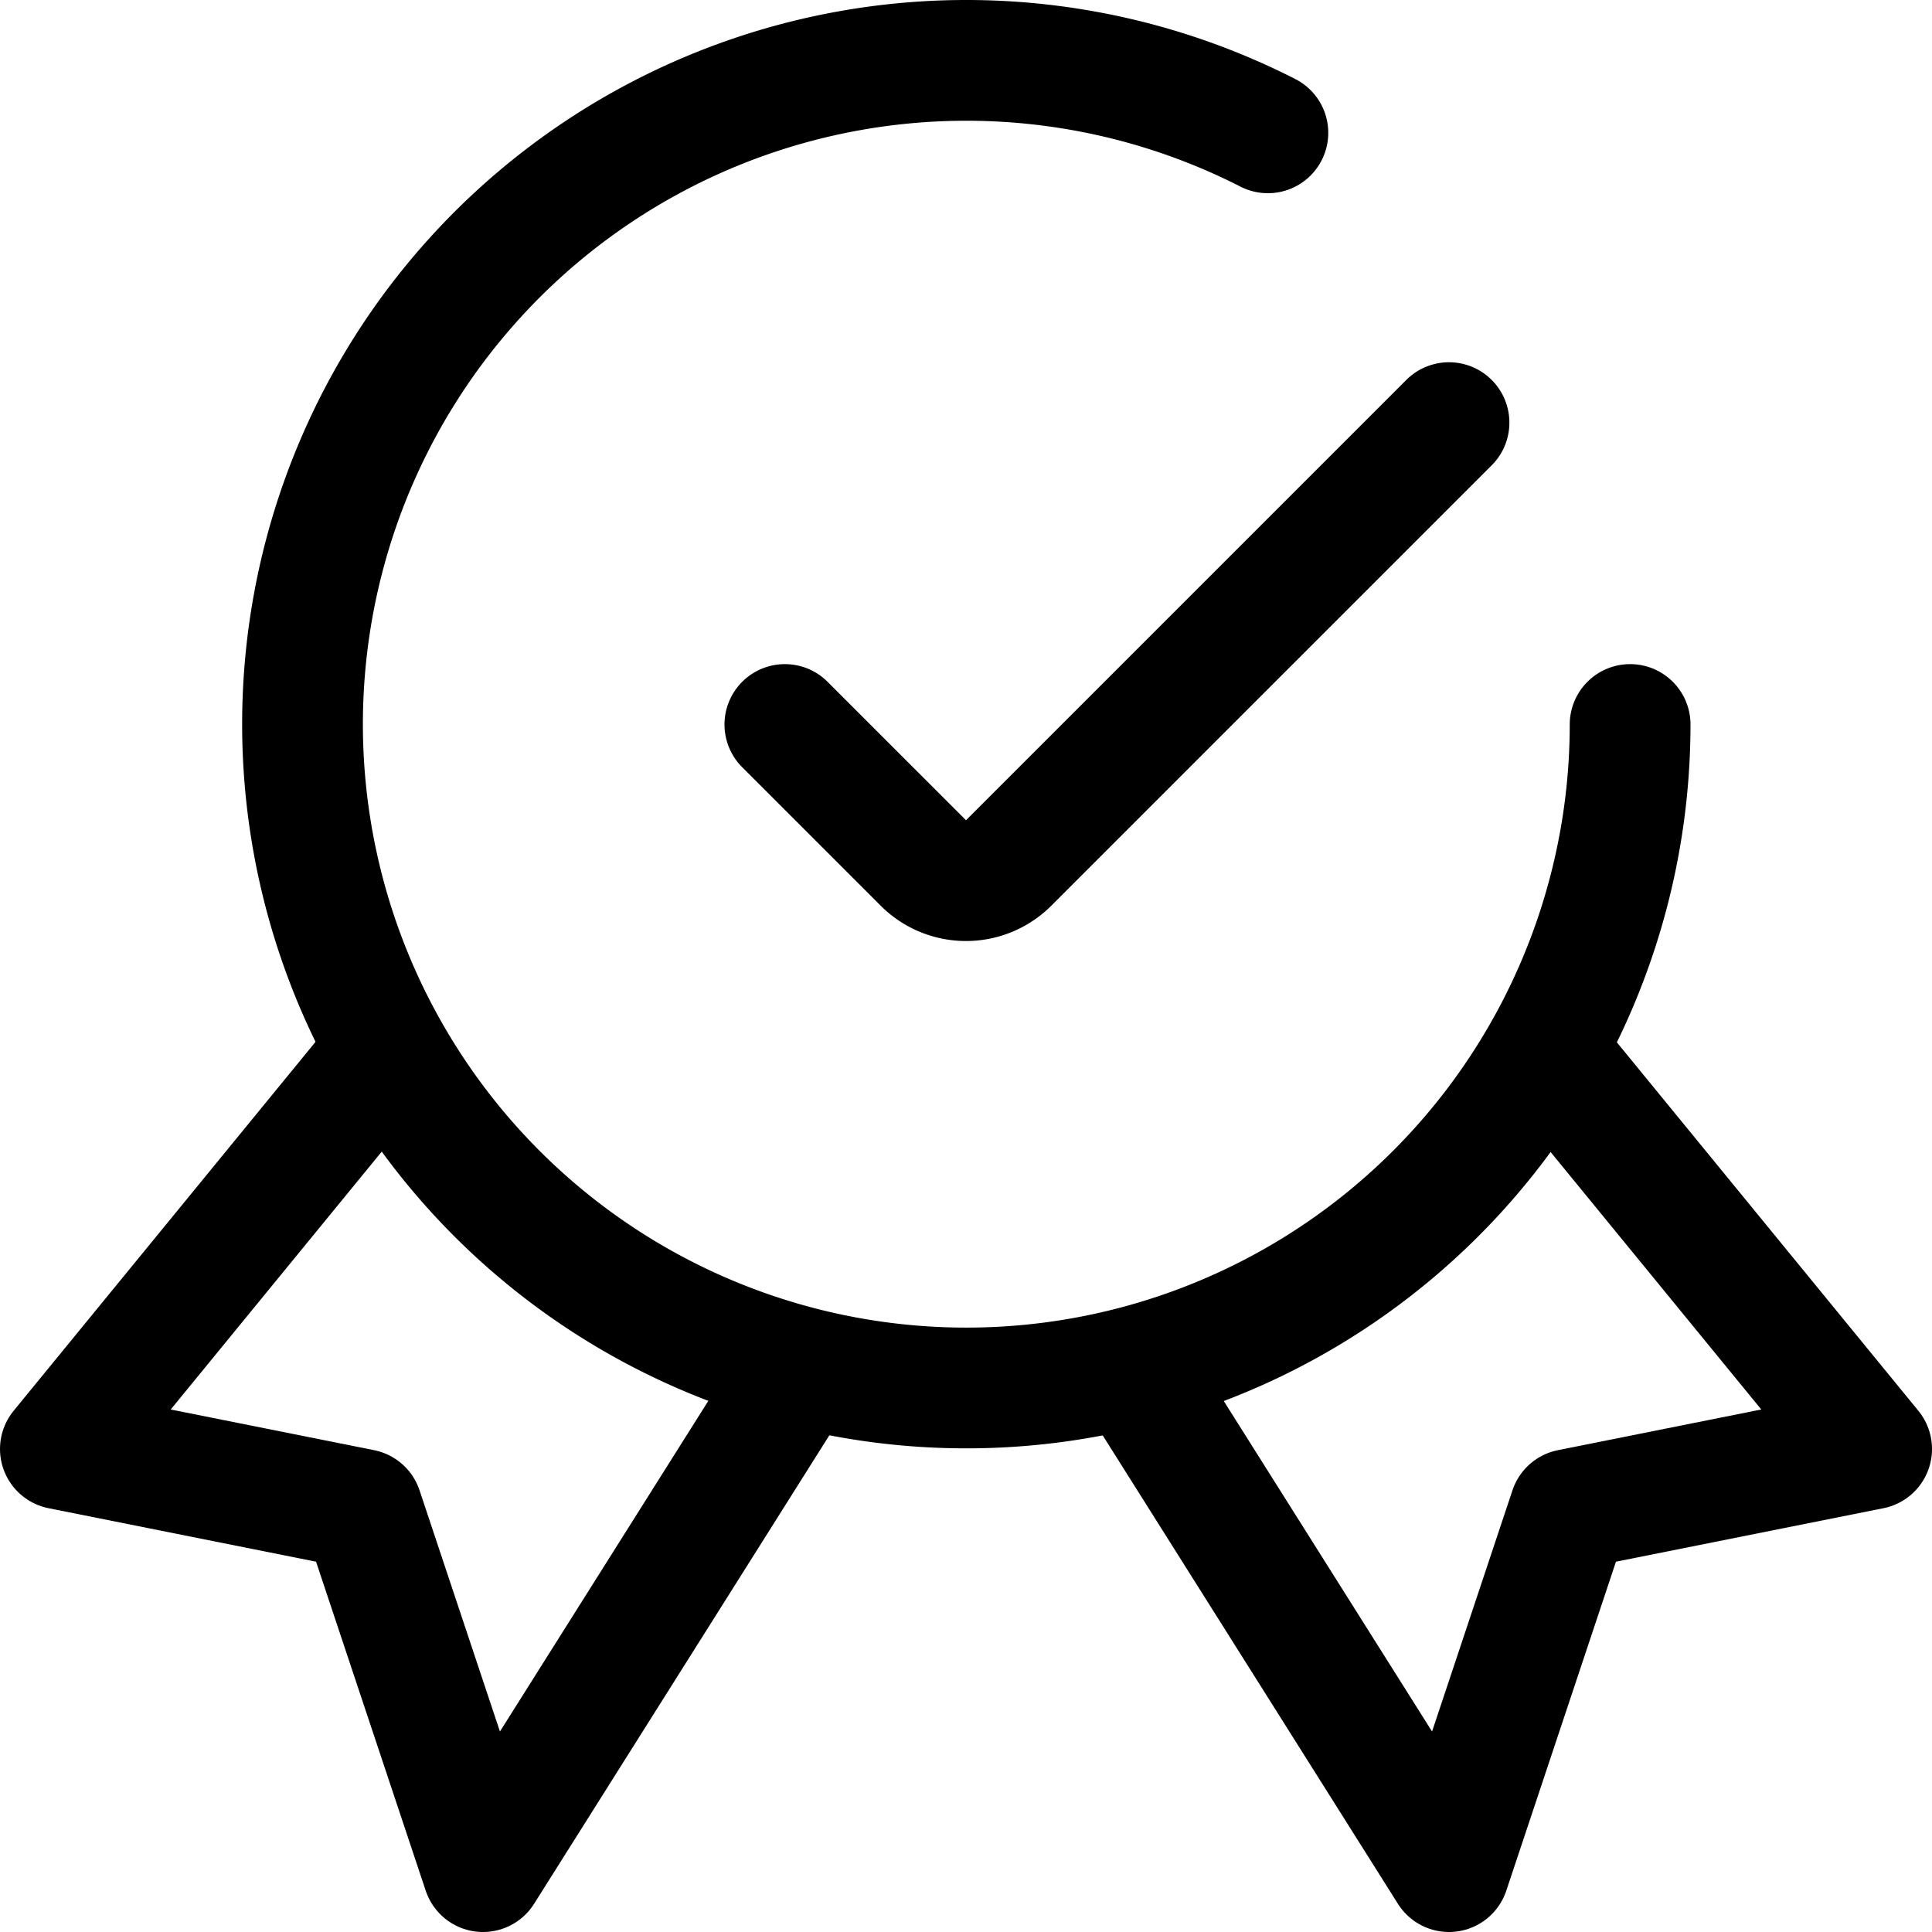
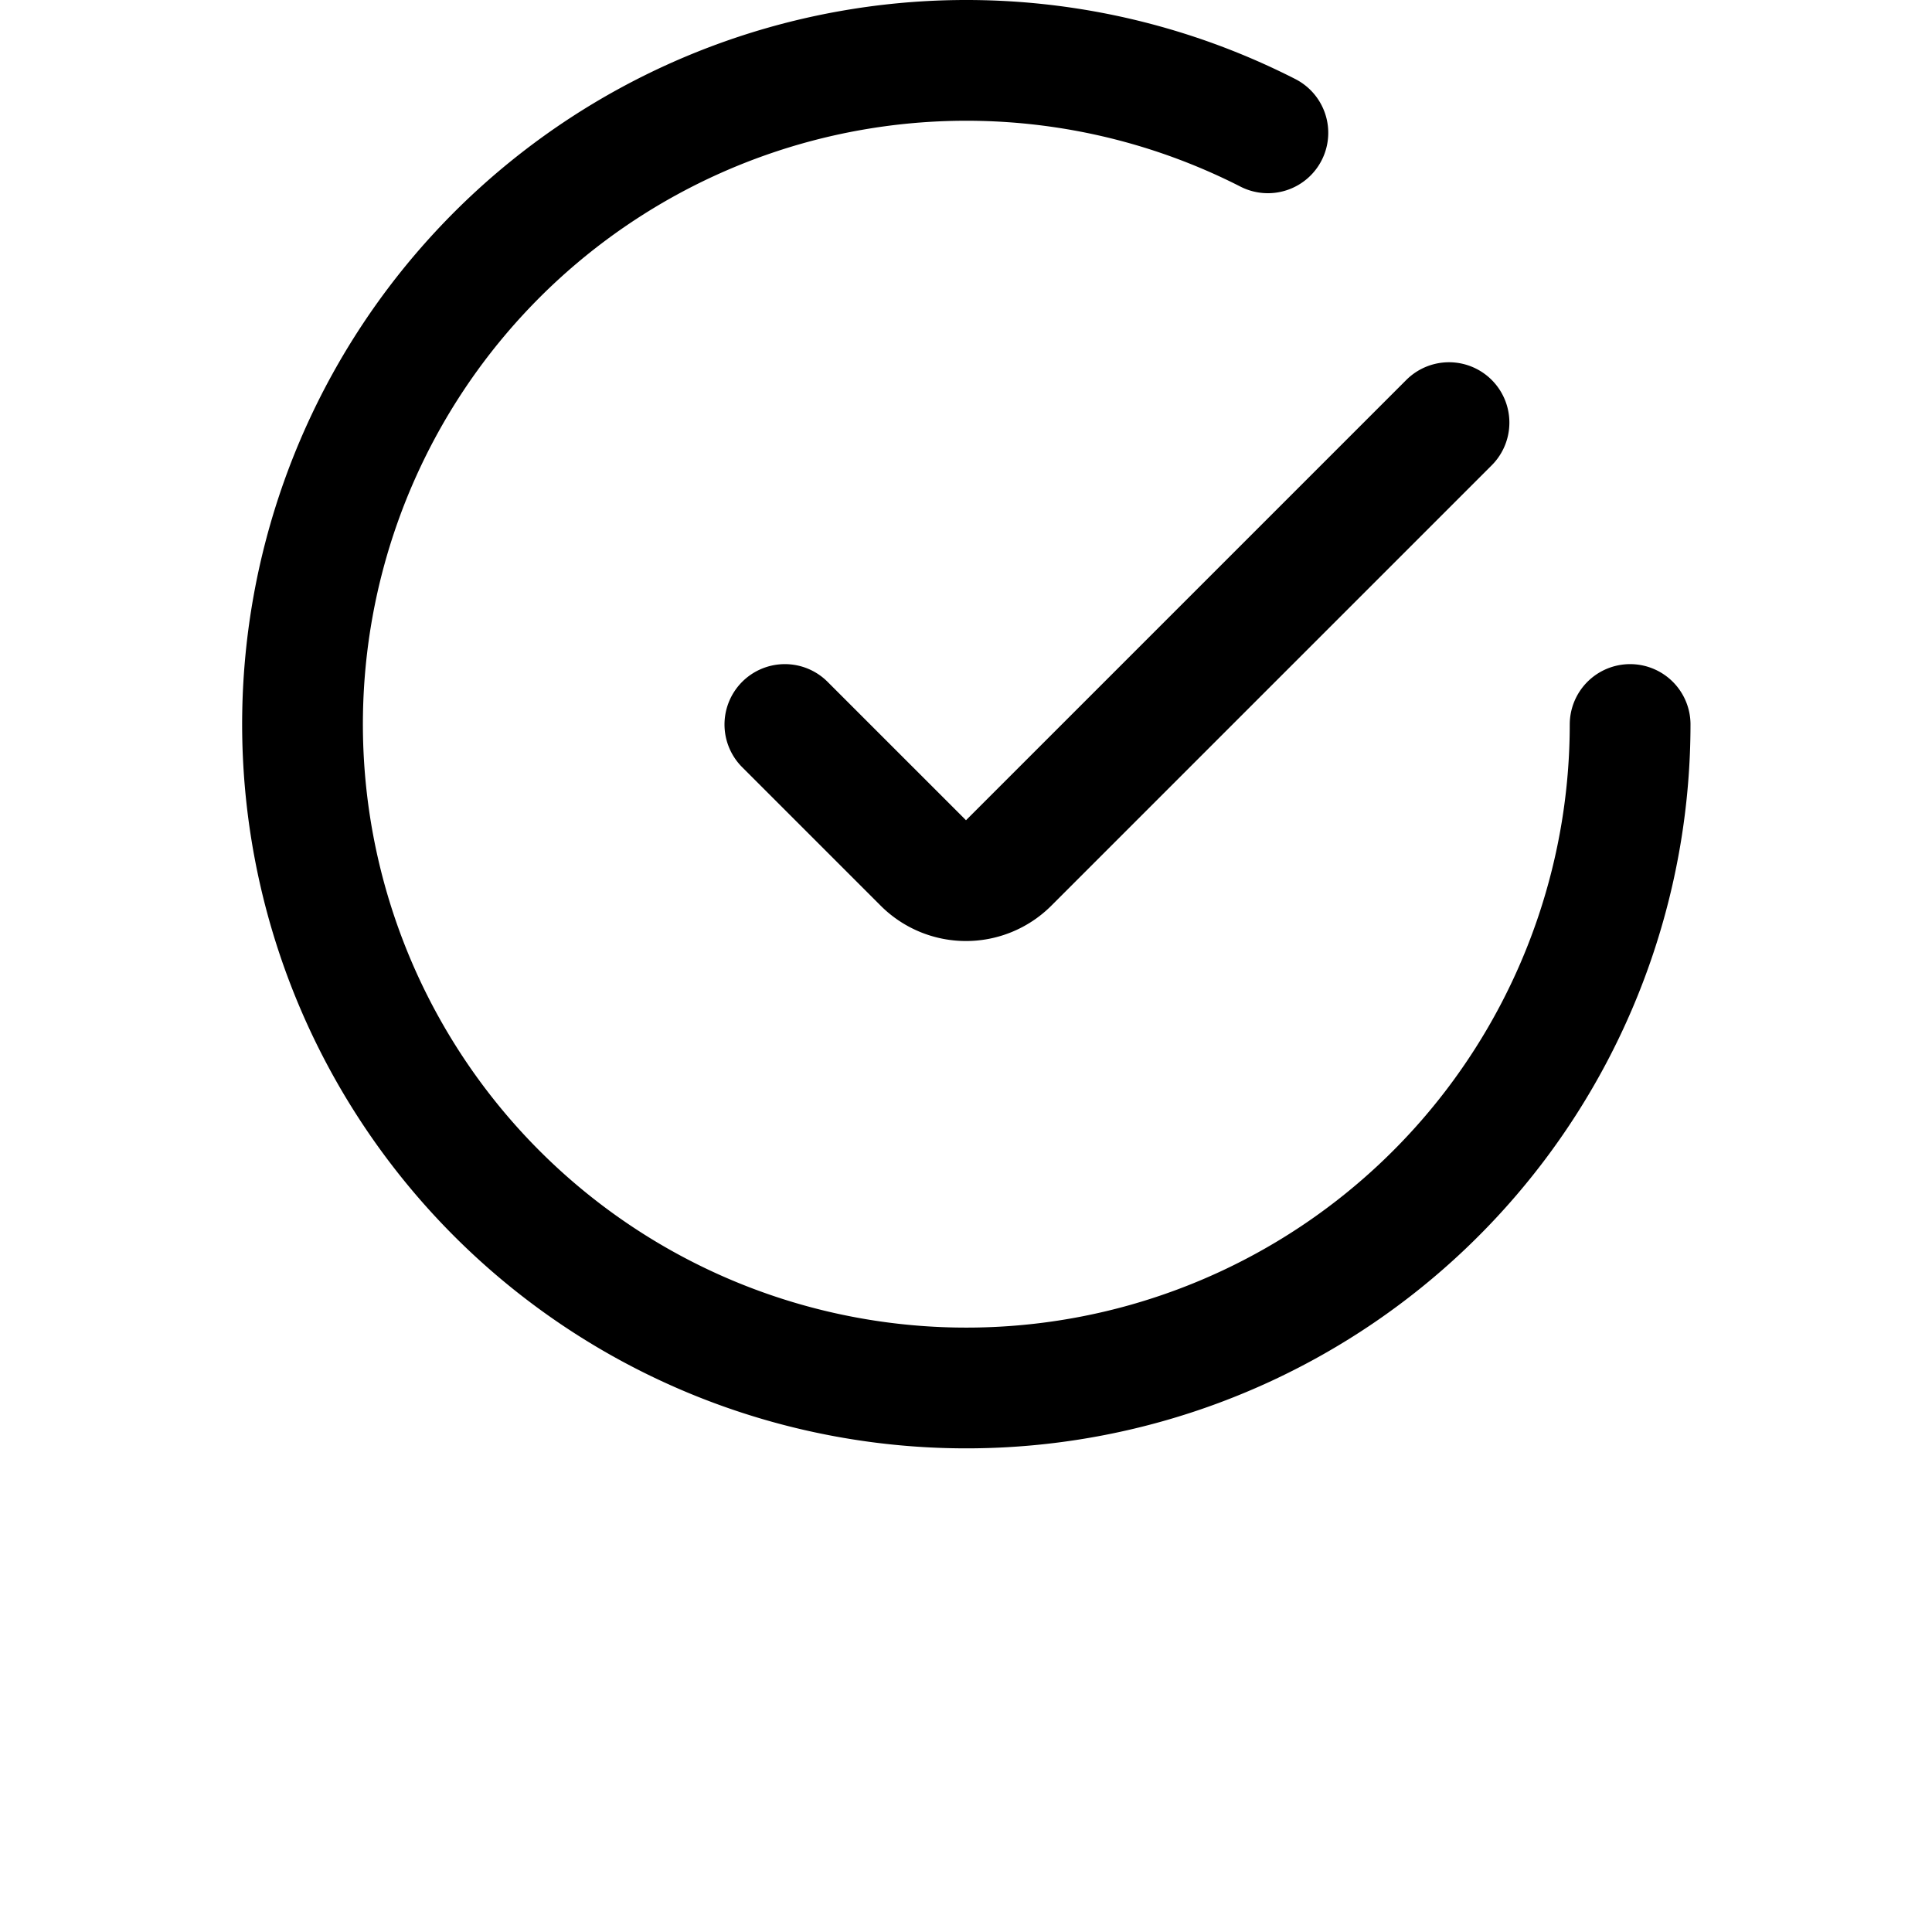
<svg xmlns="http://www.w3.org/2000/svg" viewBox="0 0 24 24" id="Certified-Ribbon--Streamline-Ultimate.svg" height="24" width="24">
  <desc>Certified Ribbon Streamline Icon: https://streamlinehq.com</desc>
-   <path d="M4.807 13.042 0.75 18l3.75 0.75 1.5 4.5 3.944 -6.258" fill="none" stroke="#000000" stroke-linecap="round" stroke-linejoin="round" stroke-width="1.5" />
-   <path d="M19.193 13.042 23.25 18l-3.75 0.75 -1.5 4.5 -3.944 -6.258" fill="none" stroke="#000000" stroke-linecap="round" stroke-linejoin="round" stroke-width="1.5" />
  <path d="M20.25 9a8.246 8.246 0 1 1 -4.5 -7.35" fill="none" stroke="#000000" stroke-linecap="round" stroke-linejoin="round" stroke-width="1.5" />
  <path d="m18 5.25 -5.47 5.47a0.749 0.749 0 0 1 -1.06 0L9.75 9" fill="none" stroke="#000000" stroke-linecap="round" stroke-linejoin="round" stroke-width="1.5" />
</svg>